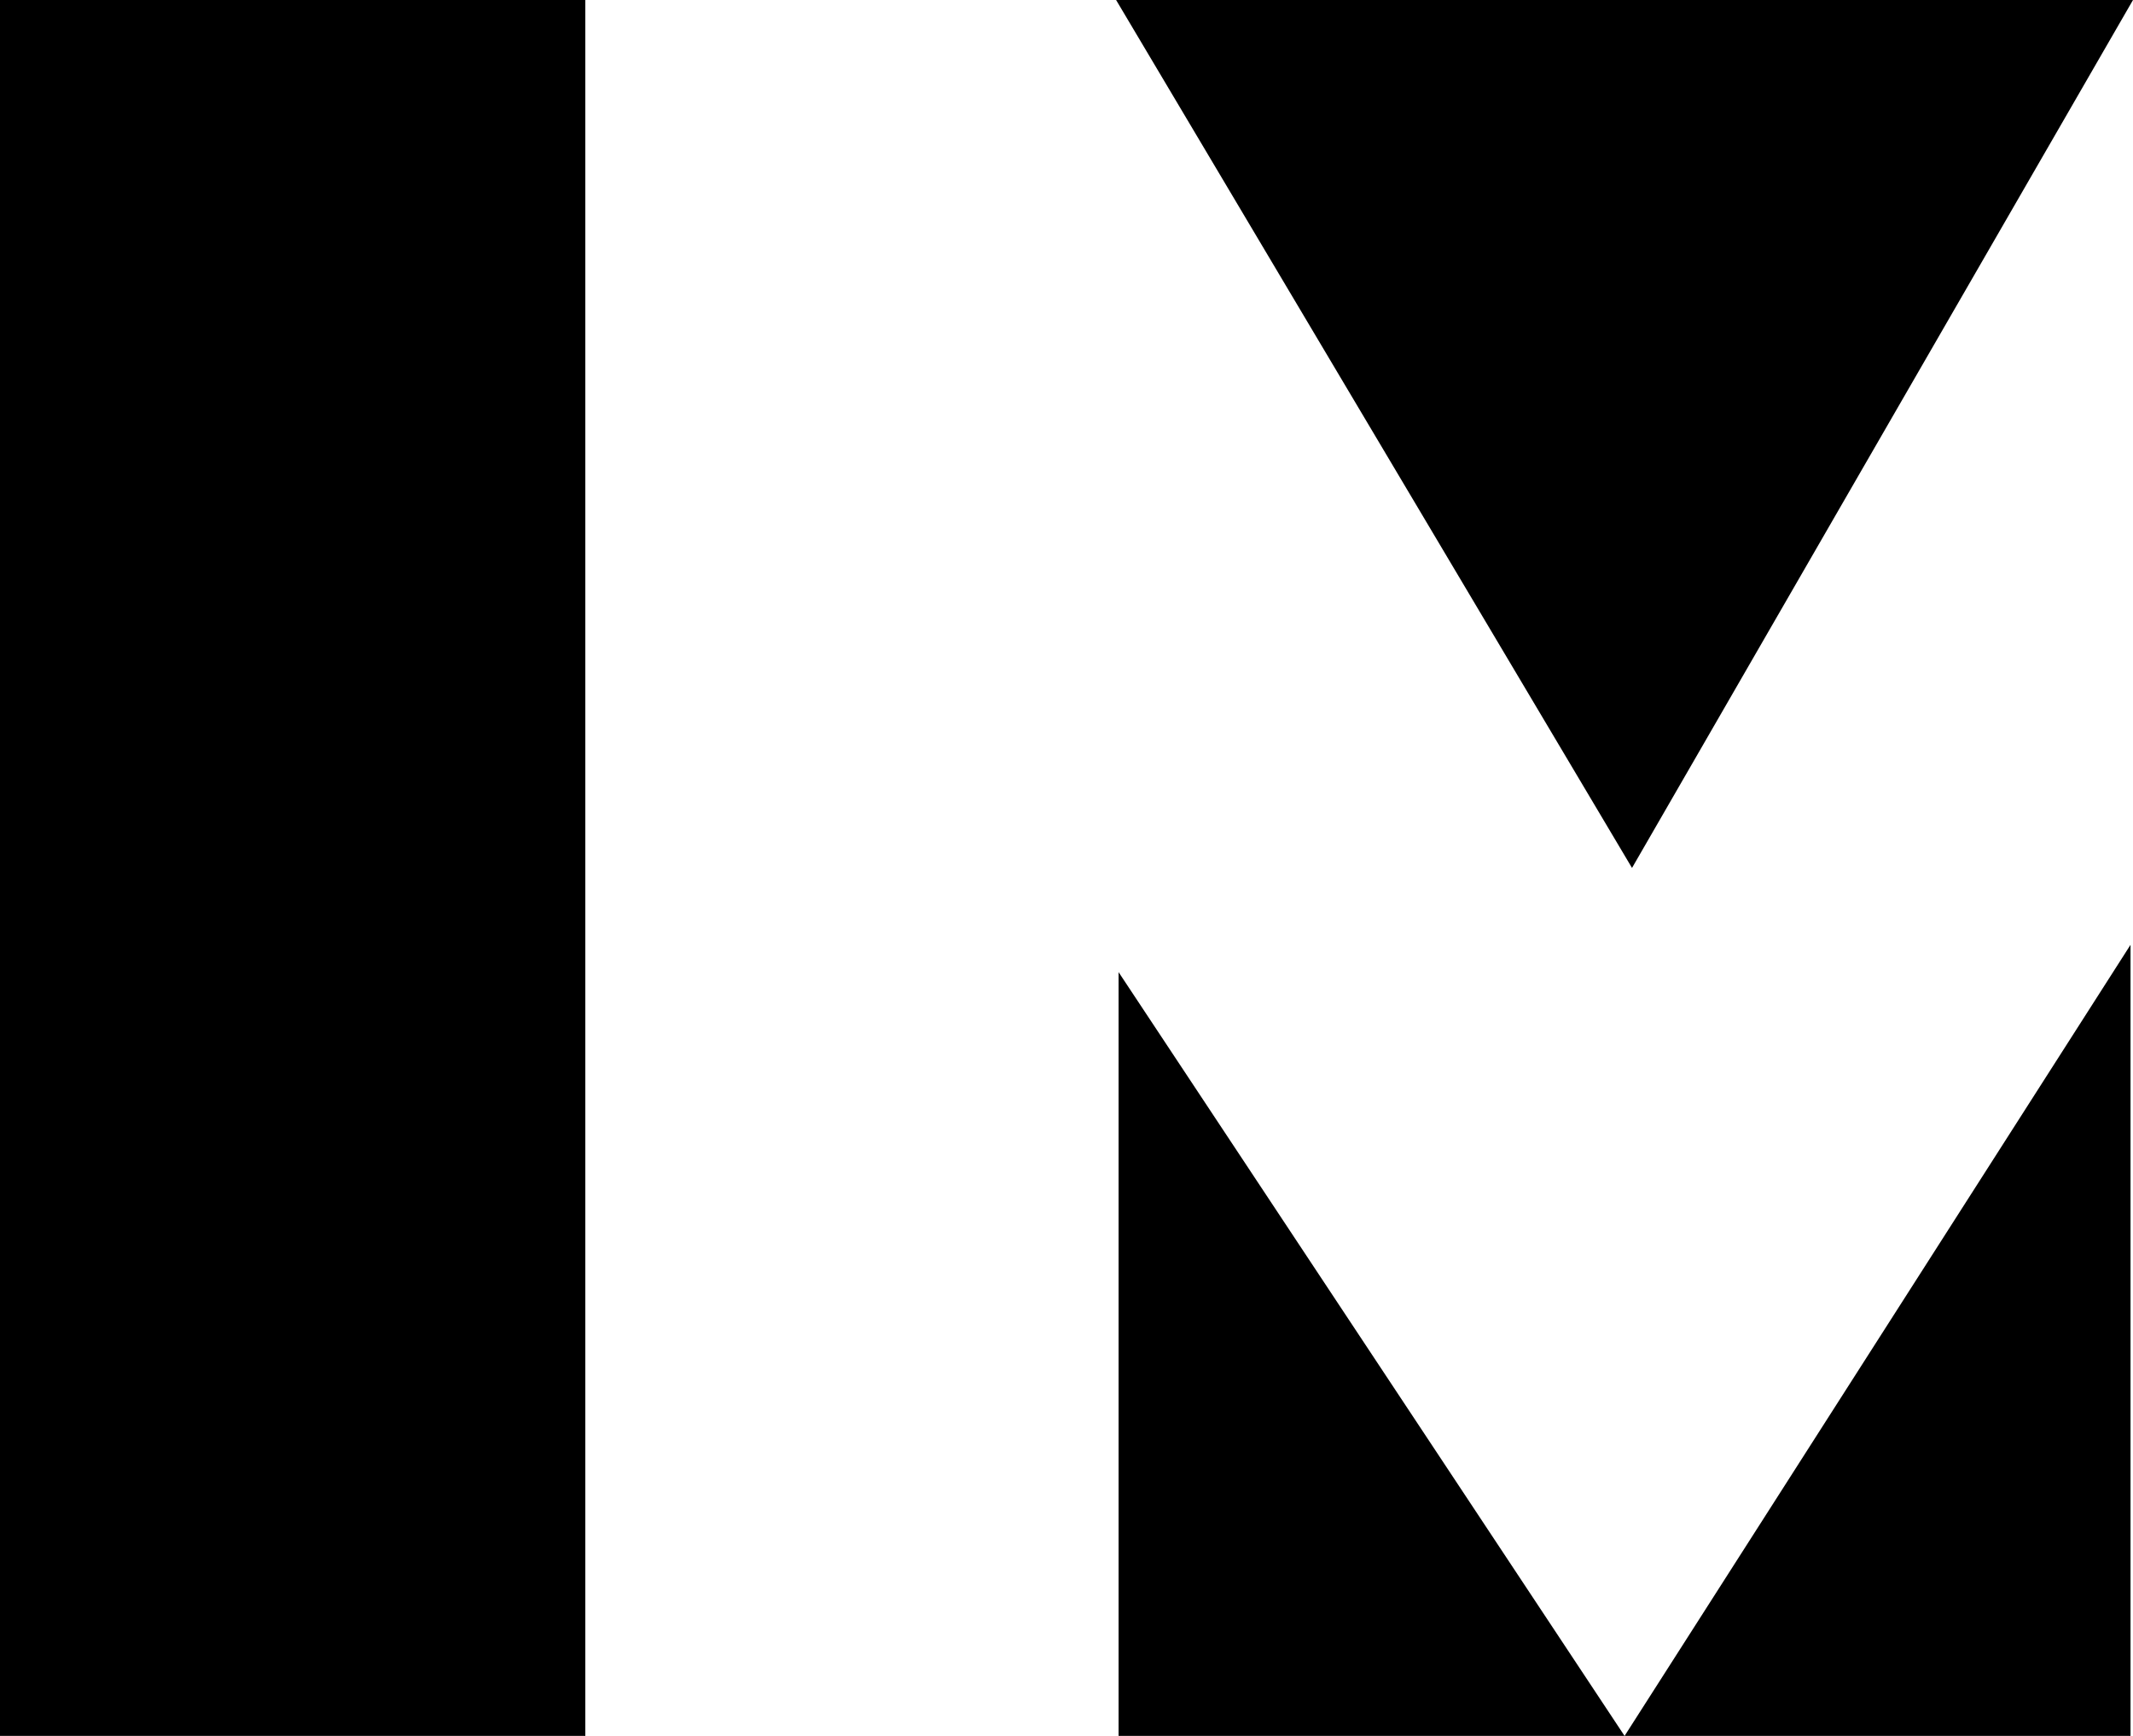
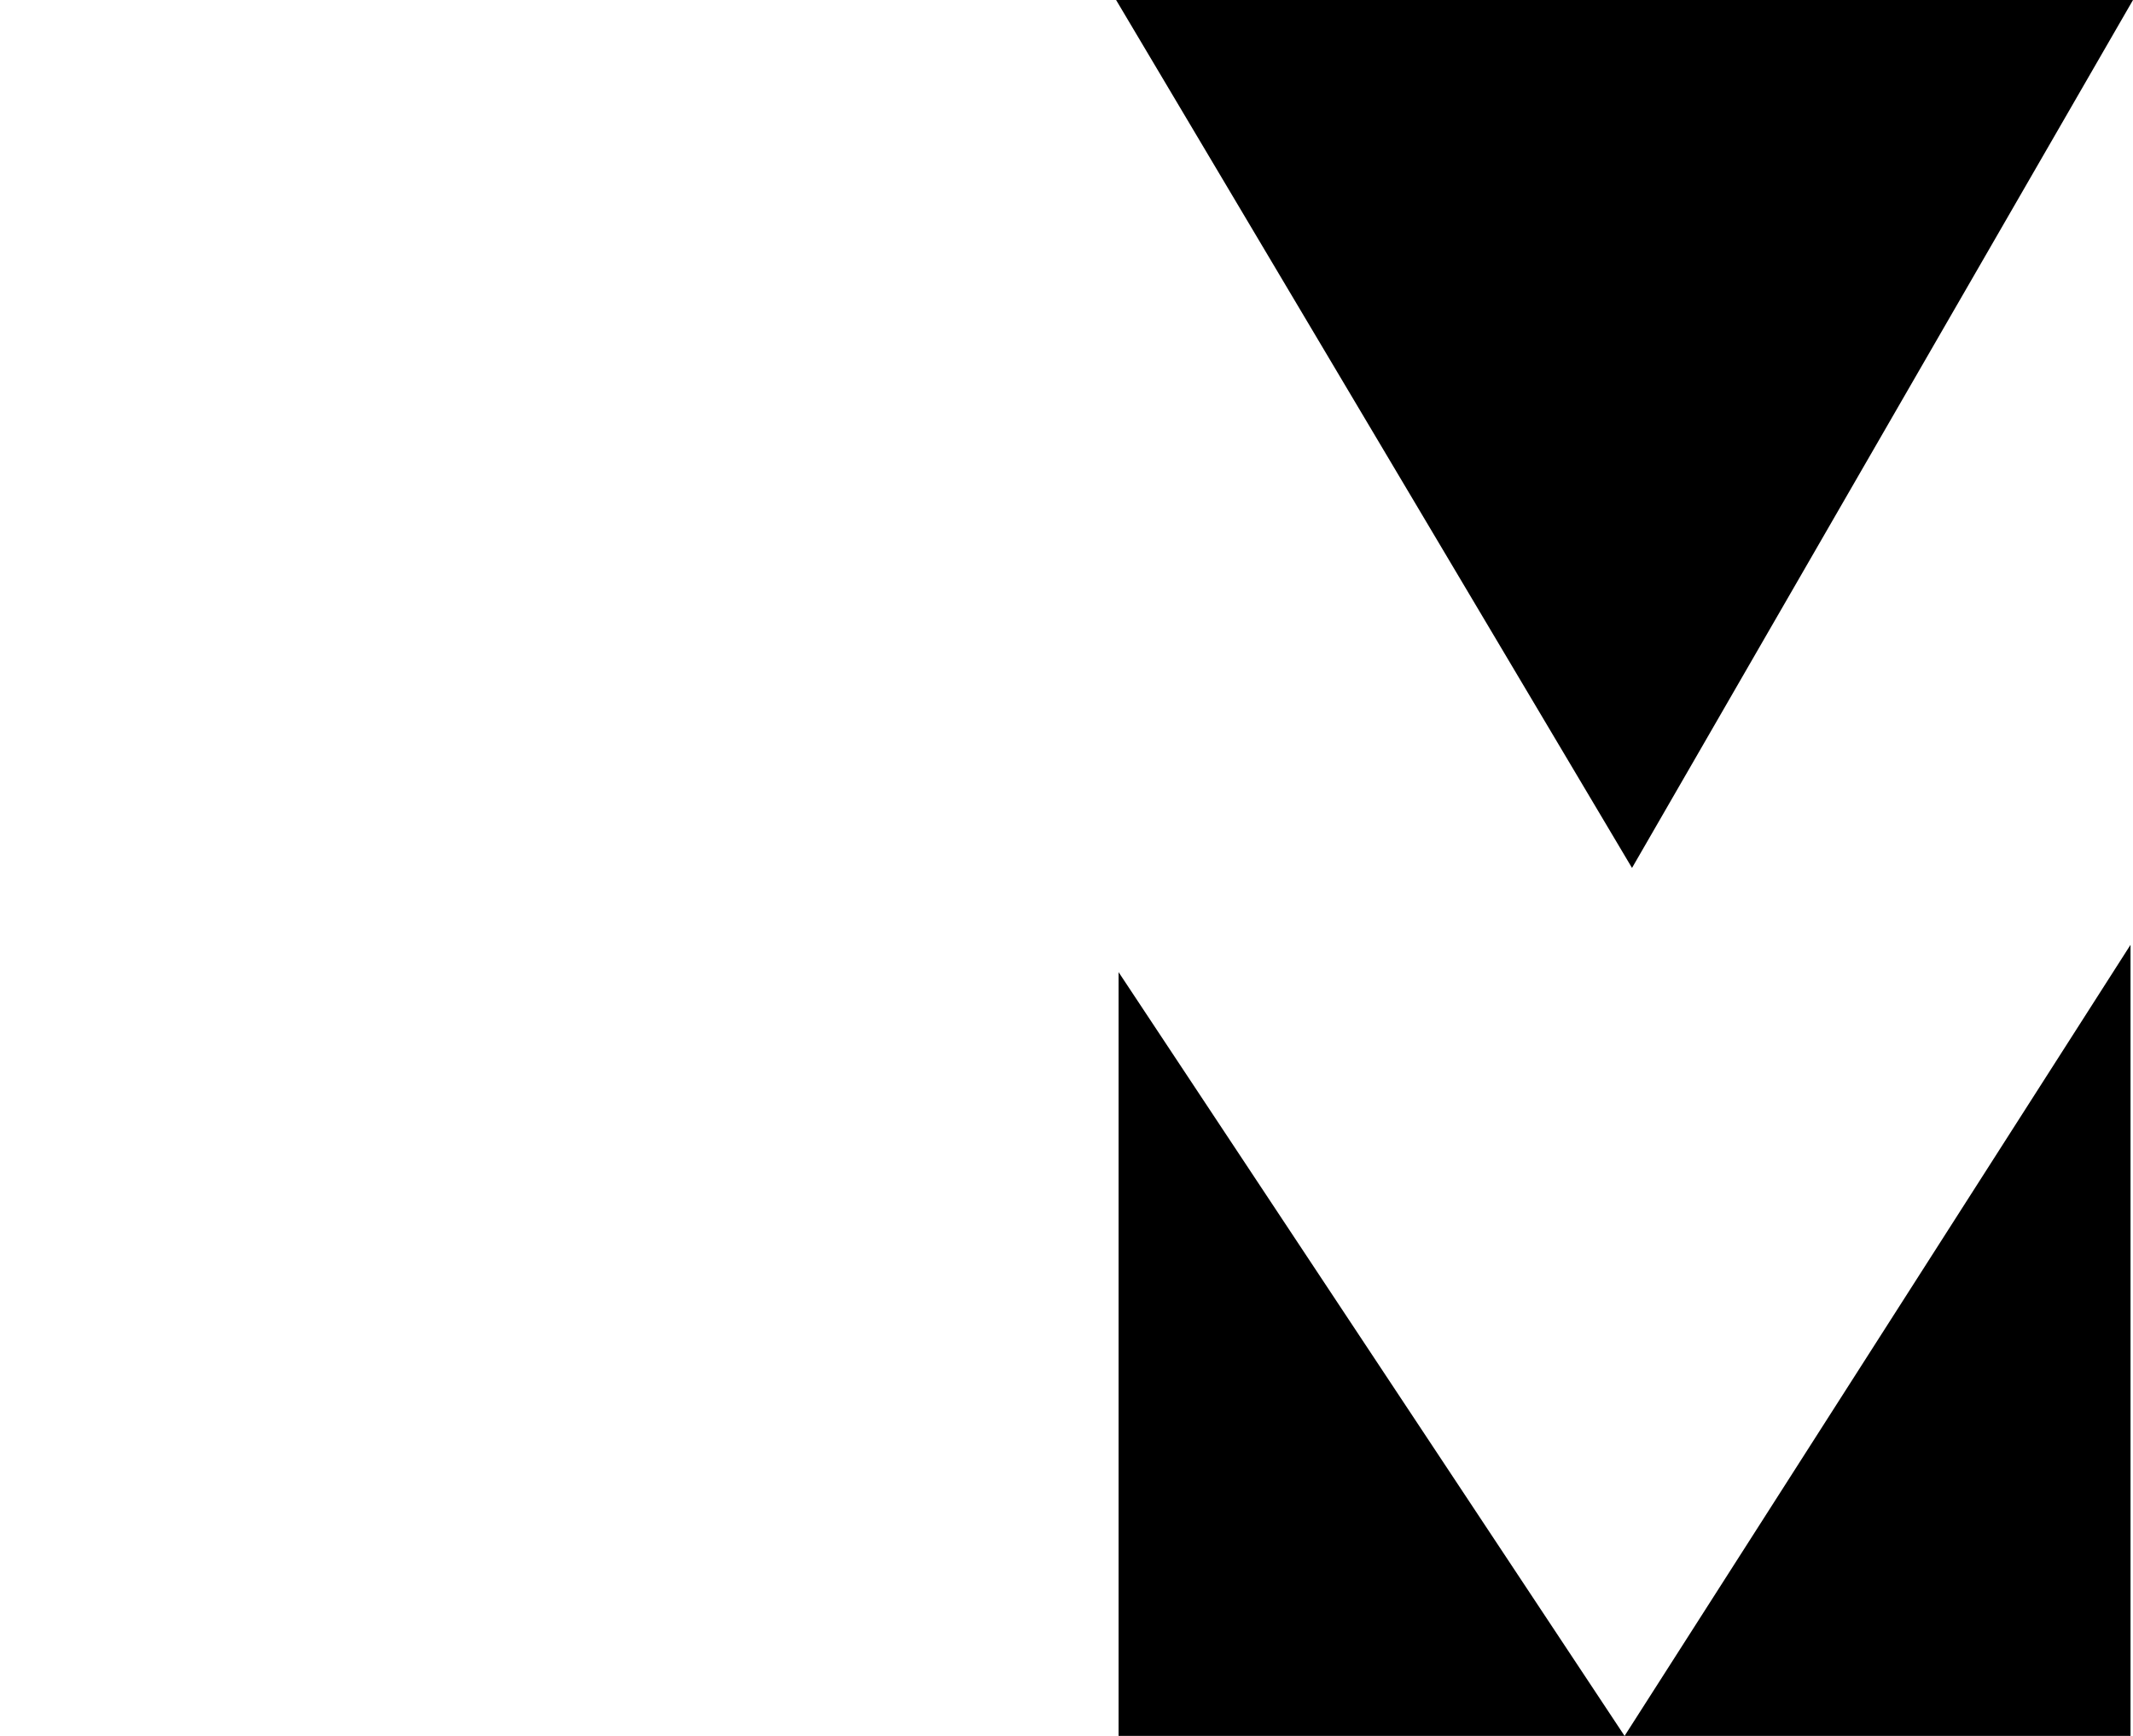
<svg xmlns="http://www.w3.org/2000/svg" data-name="Layer 2" viewBox="0 0 499.03 406.19">
-   <path d="M0 0h136.94v406.19H0V0Zm261.12 0h237.91L381.82 203.09 261.12 0zm118.96 406.19h118.37V221.08L380.08 406.19zm-118.38 0h118.38L261.7 227.47v178.72z" data-name="Layer 1" style="fill:#000;stroke-width:0" />
+   <path d="M0 0v406.19H0V0Zm261.12 0h237.91L381.82 203.09 261.12 0zm118.96 406.19h118.37V221.08L380.08 406.19zm-118.38 0h118.38L261.7 227.47v178.72z" data-name="Layer 1" style="fill:#000;stroke-width:0" />
</svg>